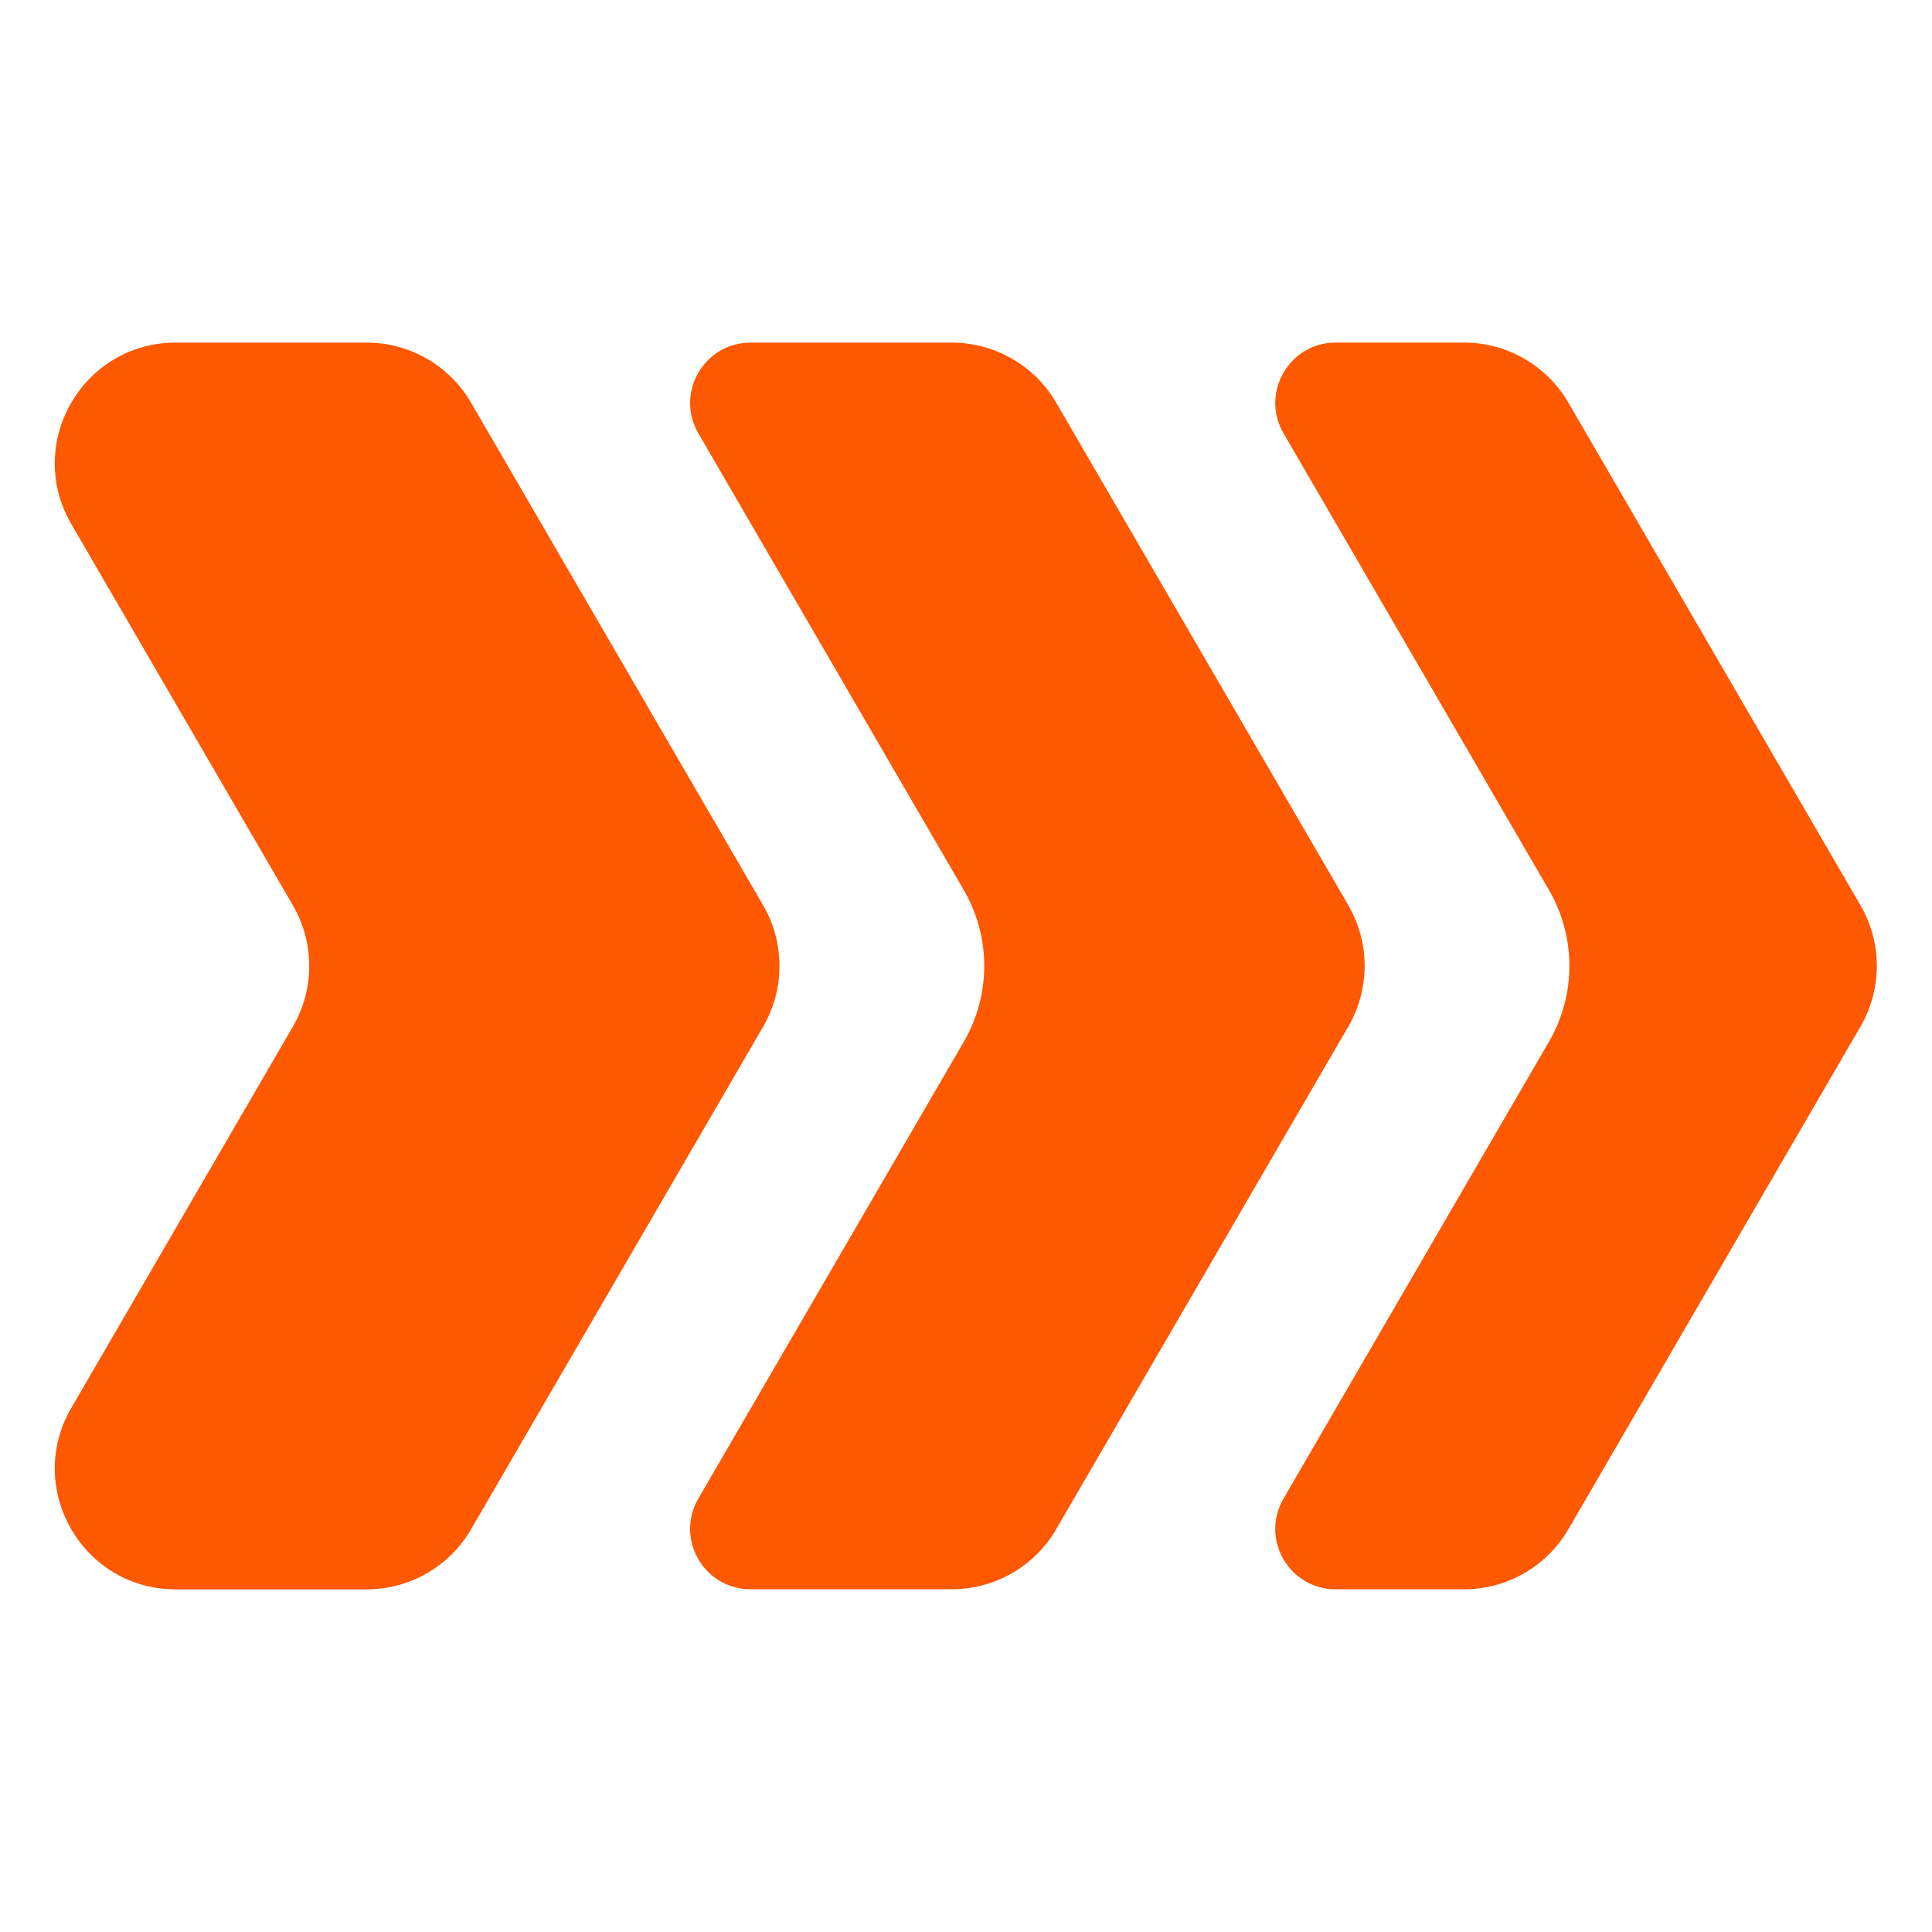
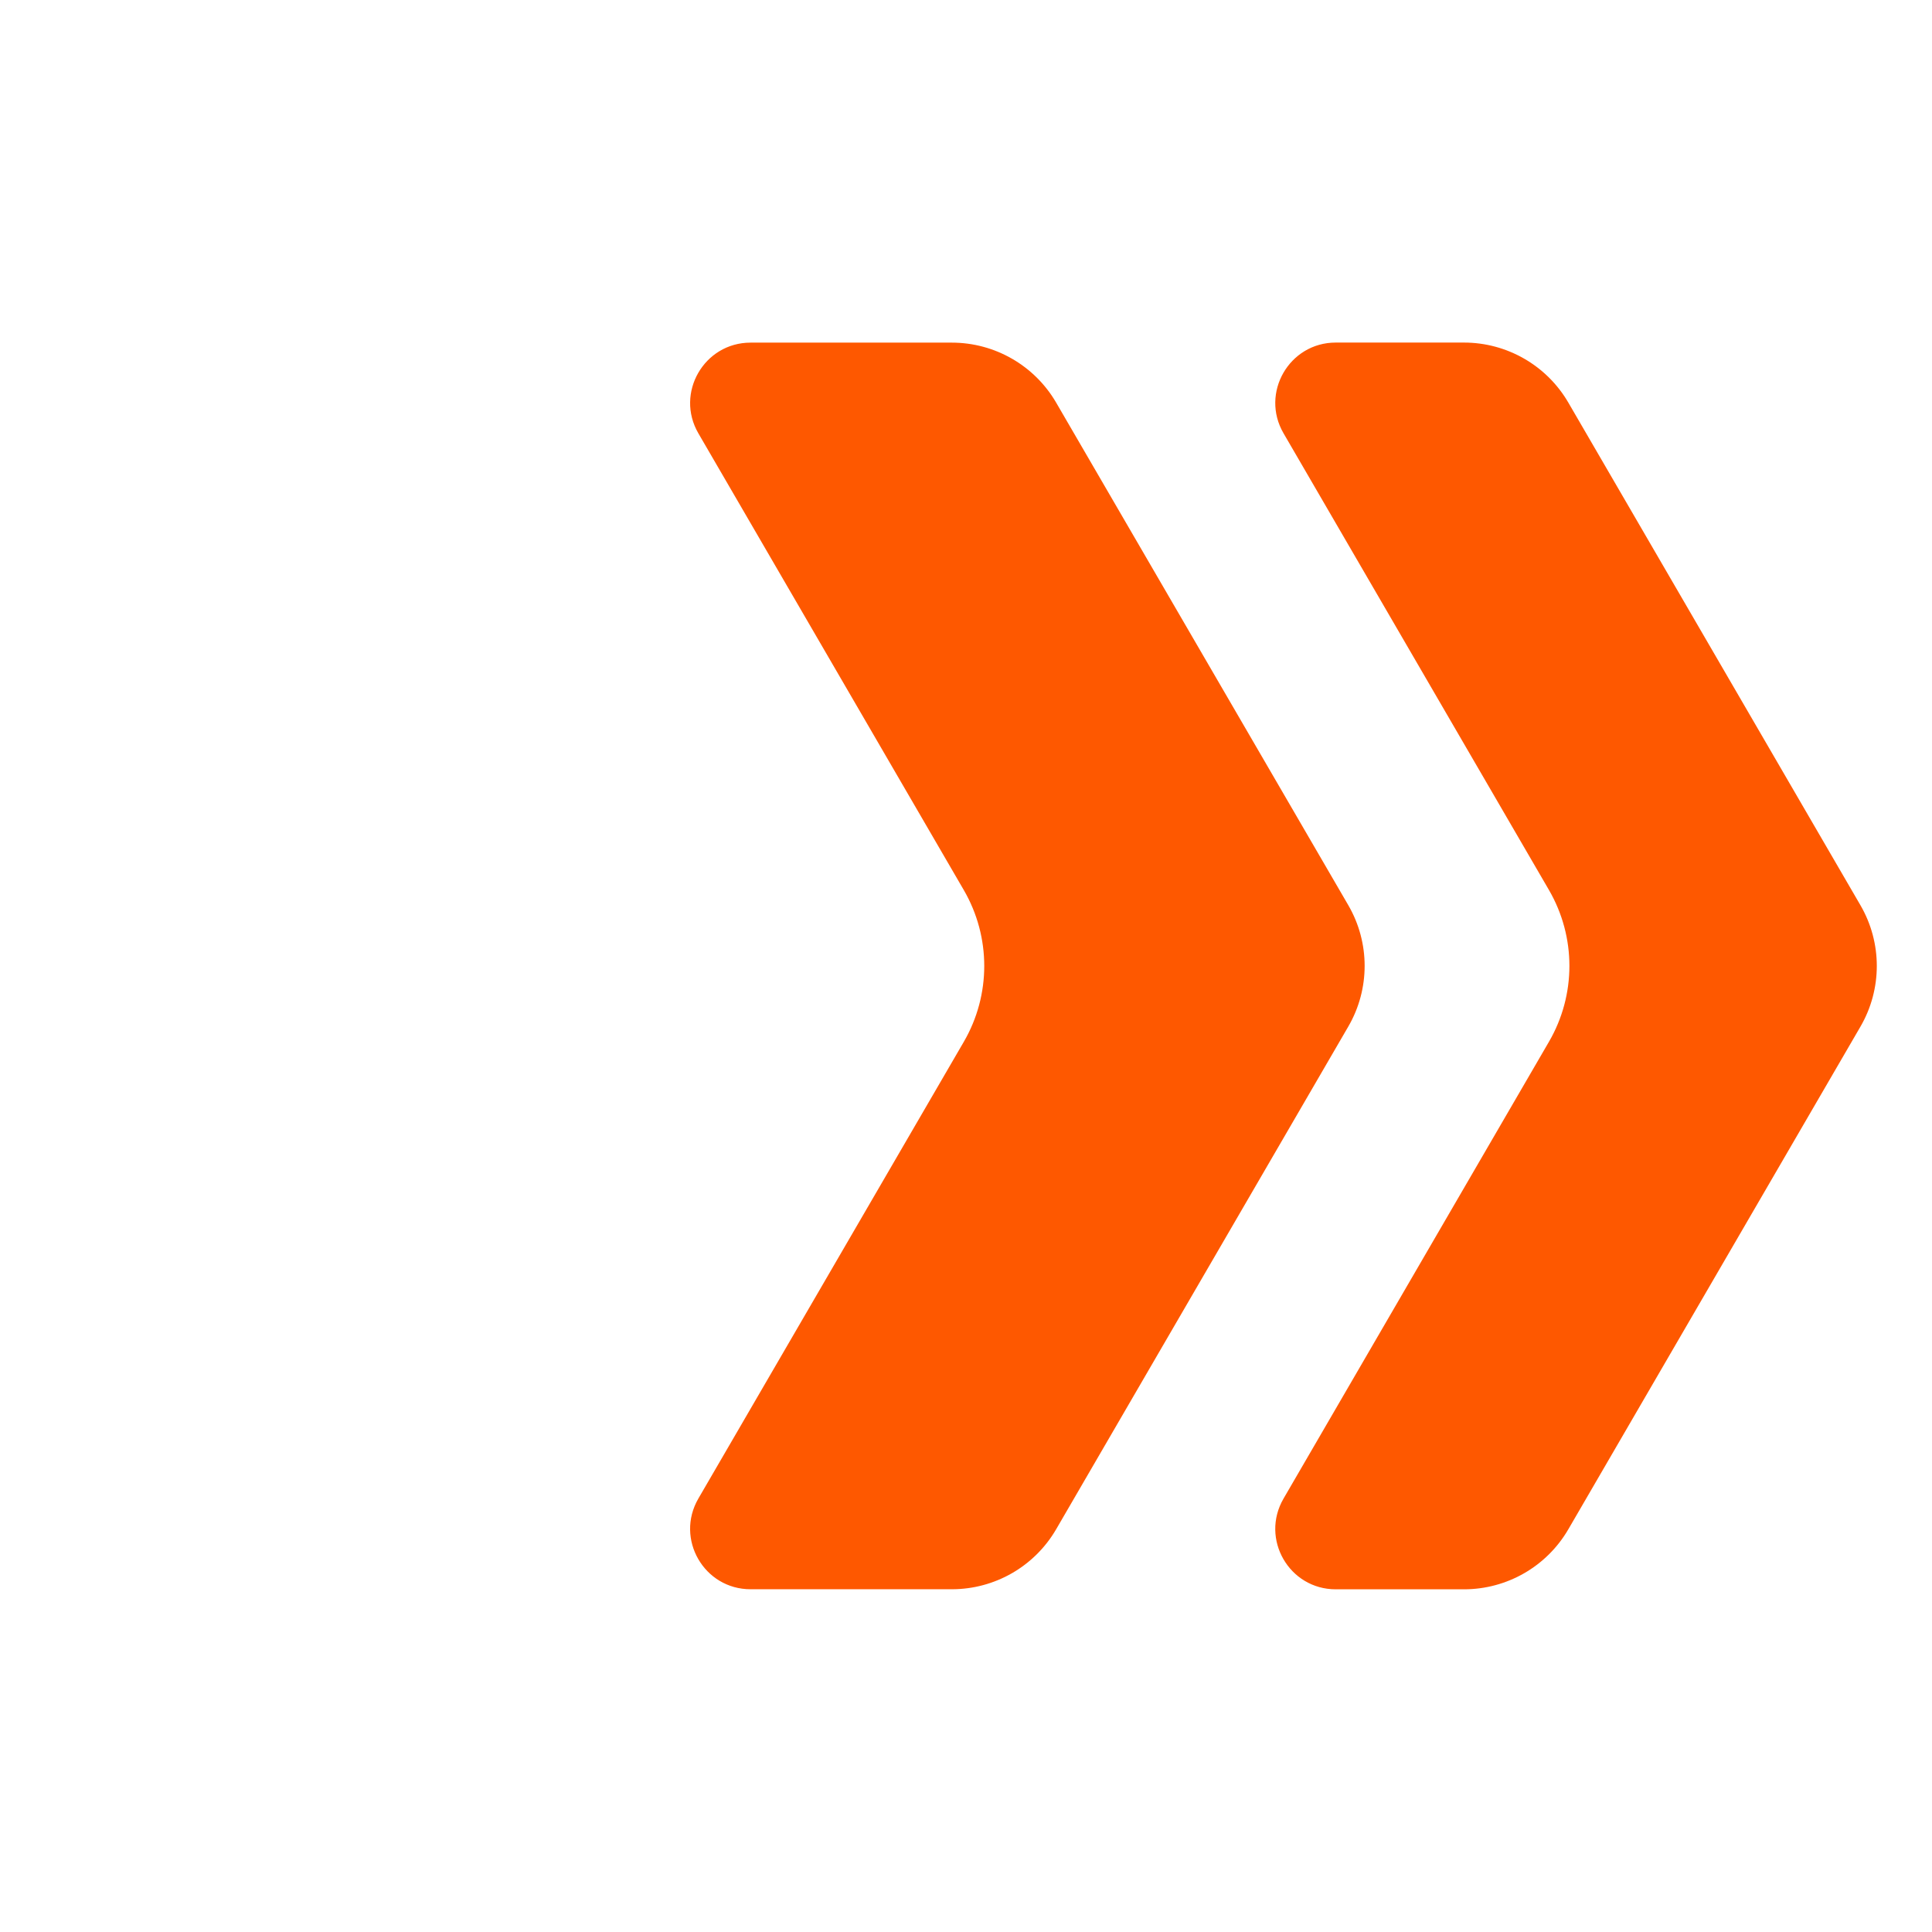
<svg xmlns="http://www.w3.org/2000/svg" fill="none" height="32" viewBox="0 0 32 32" width="32">
  <g fill="#fe5800">
    <path d="m17.494 6.67c-.358-.616-1.017-.995-1.729-.995h-3.333c-.771 0-1.252.836-.865 1.502l4.397 7.566c.451.777.451 1.736 0 2.512l-4.397 7.566c-.387.667.093 1.502.865 1.502h3.333c.713 0 1.371-.379 1.729-.995l4.838-8.325c.361-.621.361-1.389 0-2.01z" />
    <path d="m21.259 24.822c-.387.667.093 1.502.865 1.502h2.124c.713 0 1.371-.379 1.729-.995l4.838-8.325c.361-.621.361-1.389 0-2.01l-4.838-8.325c-.358-.616-1.017-.995-1.729-.995h-2.124c-.771 0-1.252.836-.865 1.502l4.397 7.566c.451.777.451 1.736 0 2.512z" />
-     <path d="m2.91 5.675 3.163 0c.713 0 1.371.379 1.729.995l4.838 8.325c.361.621.361 1.389 0 2.01l-4.838 8.325c-.358.616-1.017.995-1.729.995h-3.163c-1.542 0-2.504-1.672-1.729-3.005l3.67-6.315c.361-.621.361-1.389 0-2.01l-3.67-6.315c-.775-1.333.187-3.005 1.729-3.005z" />
  </g>
</svg>